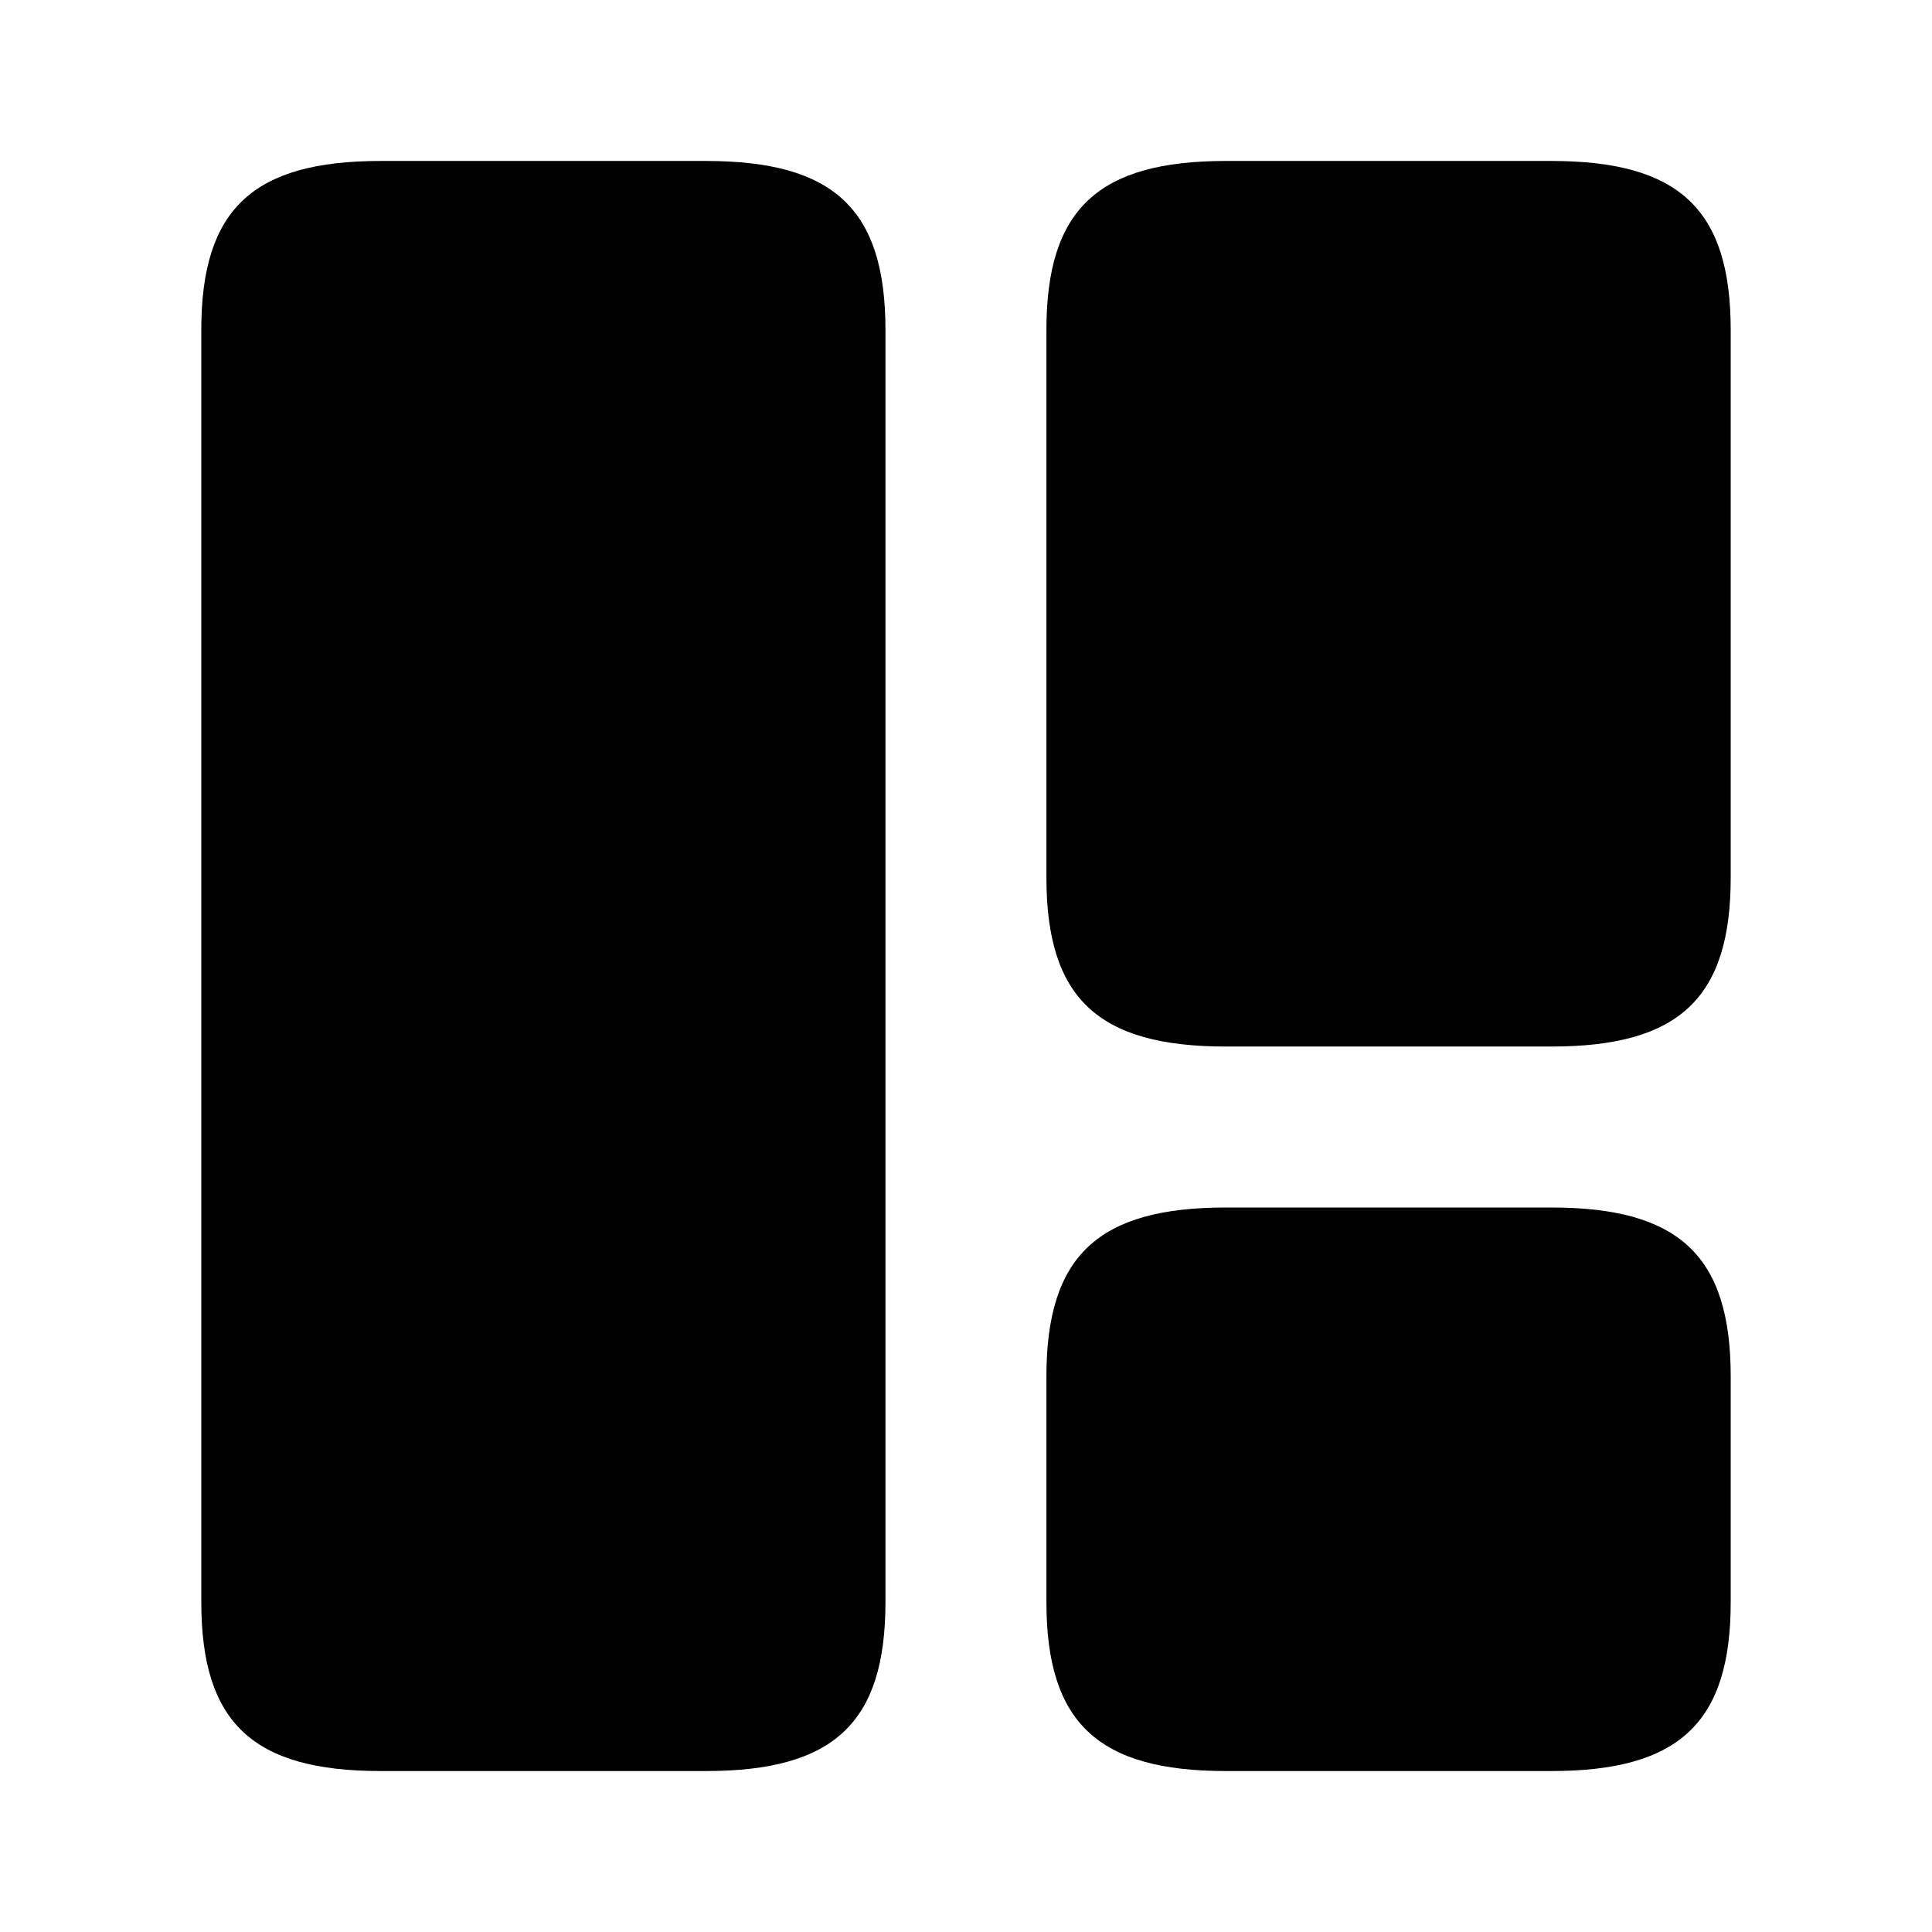
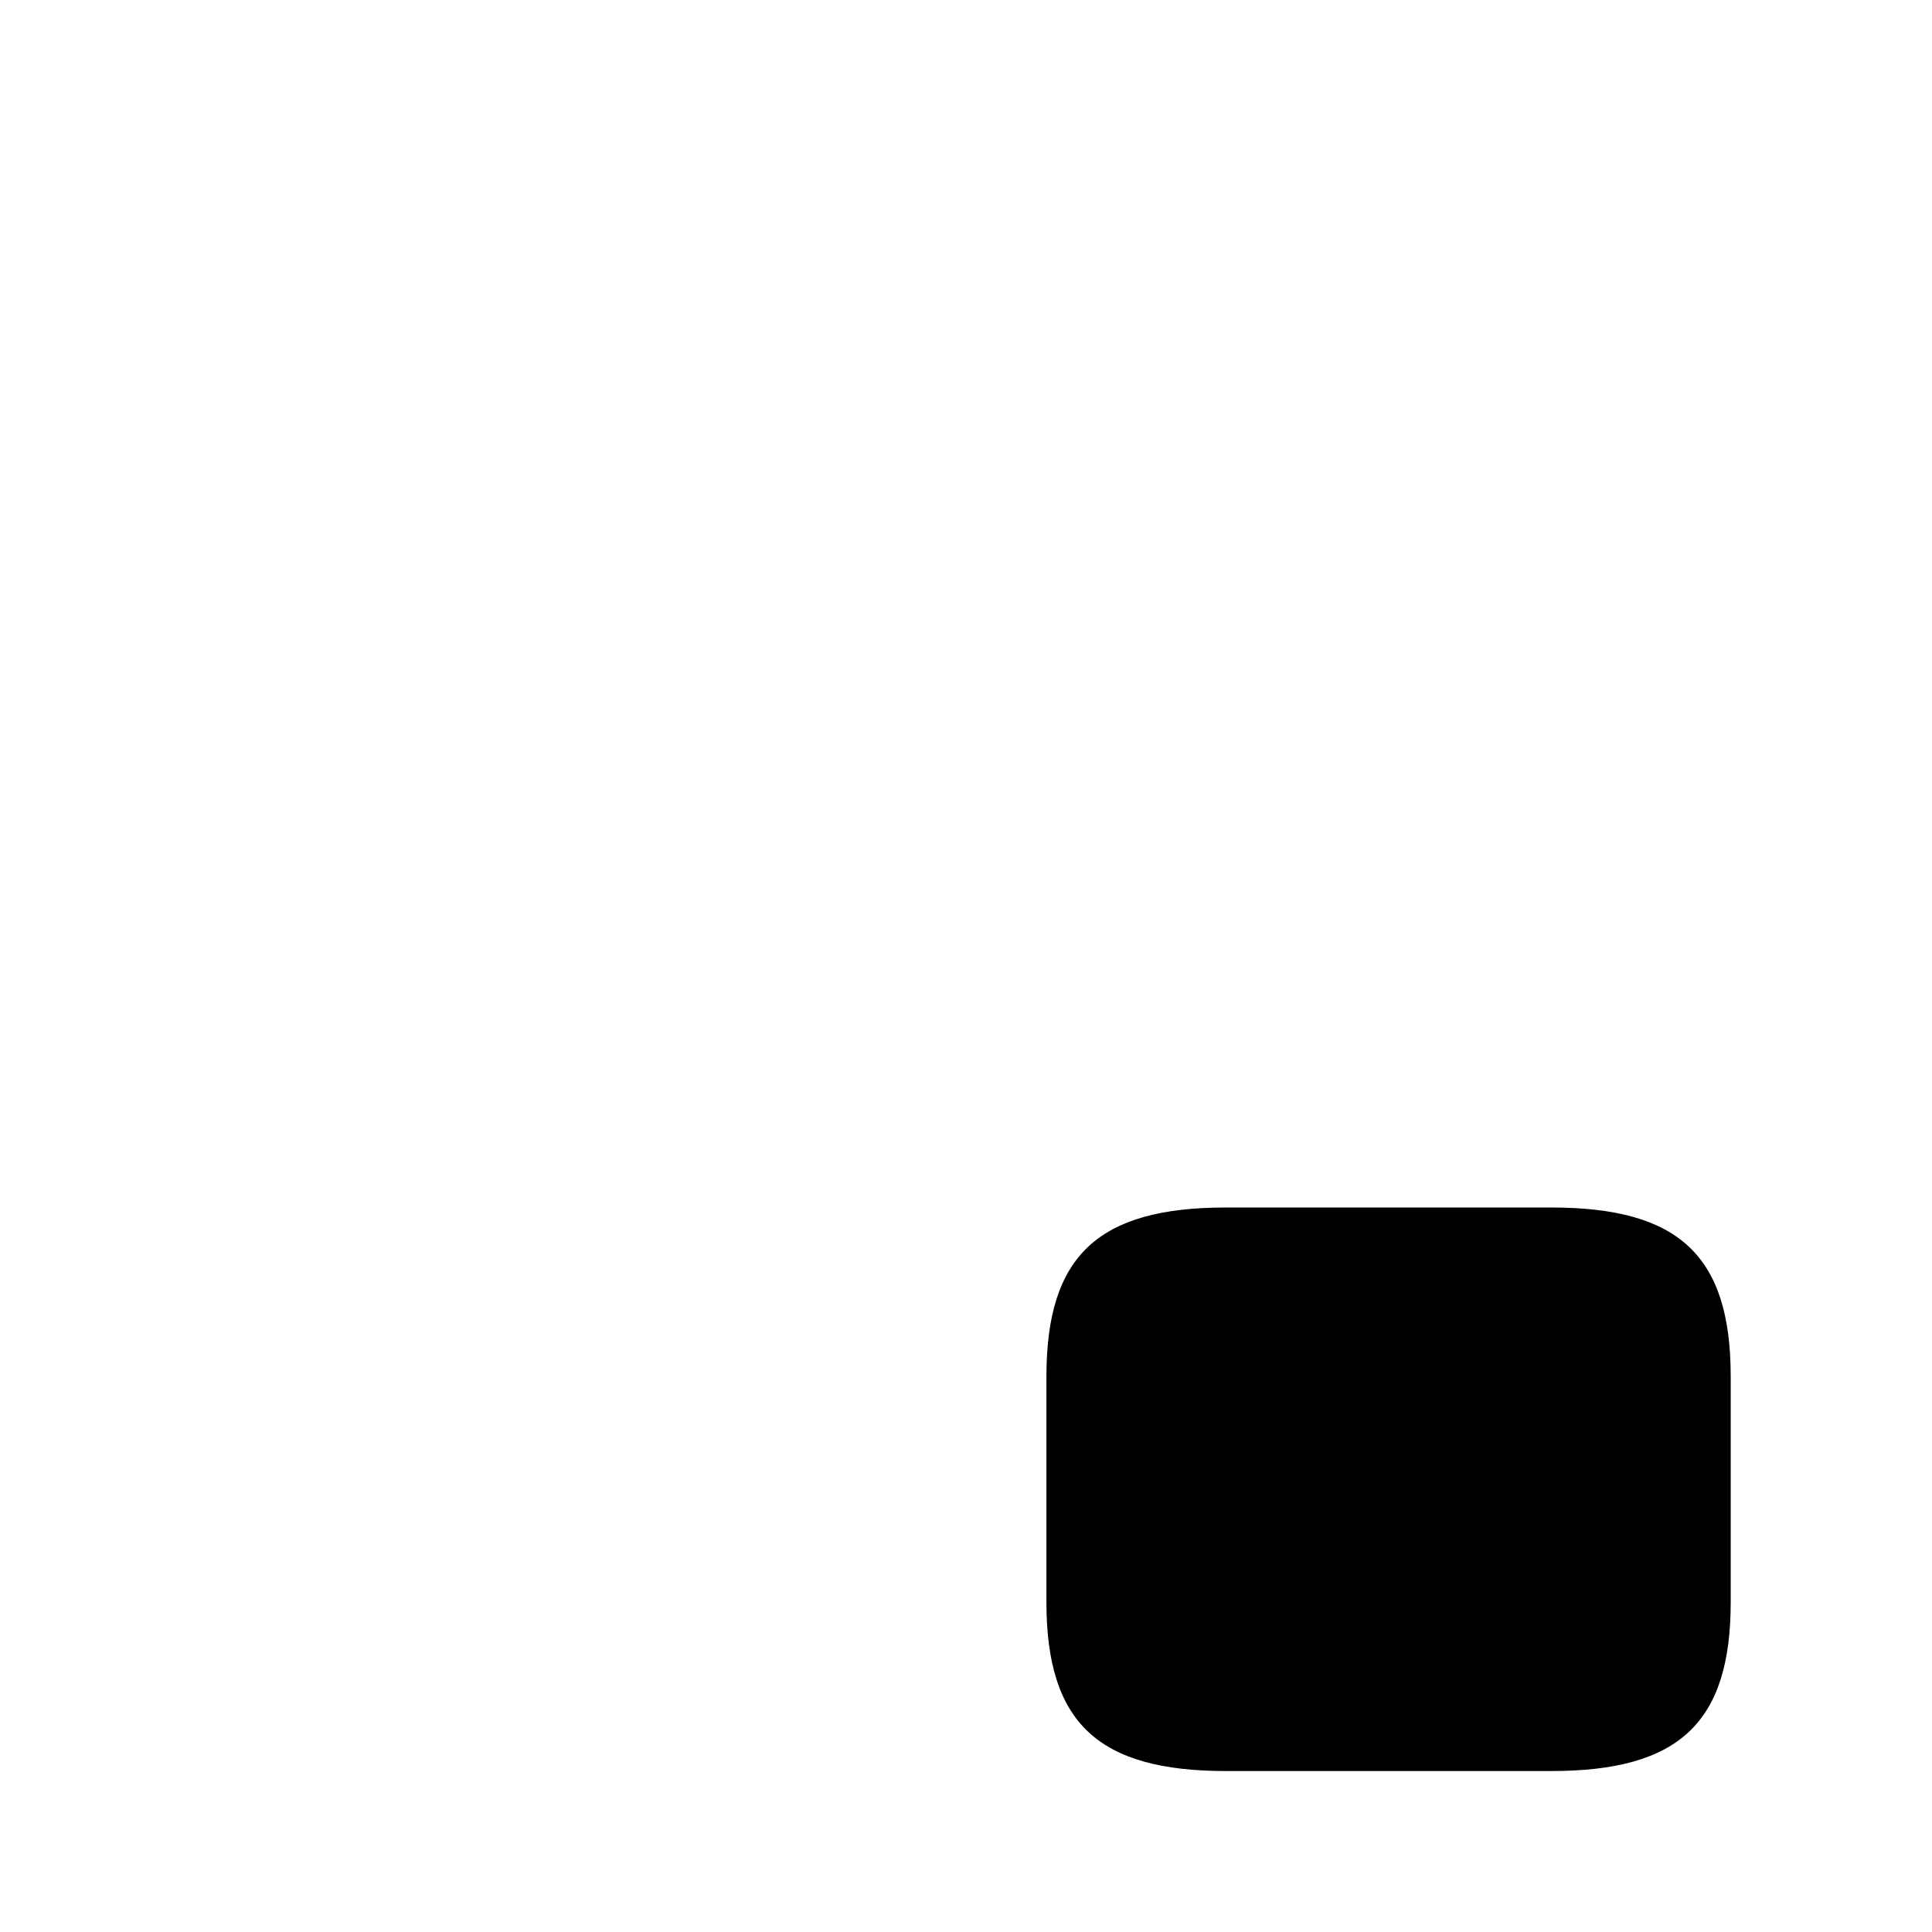
<svg xmlns="http://www.w3.org/2000/svg" width="16" height="16" viewBox="0 0 16 16" fill="none">
-   <path d="M7.333 13.267V2.733C7.333 1.733 6.907 1.333 5.846 1.333H3.153C2.093 1.333 1.667 1.733 1.667 2.733V13.267C1.667 14.267 2.093 14.667 3.153 14.667H5.846C6.907 14.667 7.333 14.267 7.333 13.267Z" fill="black" />
-   <path d="M14.333 7.267V2.733C14.333 1.733 13.906 1.333 12.847 1.333H10.153C9.093 1.333 8.666 1.733 8.666 2.733V7.267C8.666 8.267 9.093 8.667 10.153 8.667H12.847C13.906 8.667 14.333 8.267 14.333 7.267Z" fill="black" />
  <path d="M14.333 13.267V11.4C14.333 10.4 13.906 10 12.847 10H10.153C9.093 10 8.666 10.4 8.666 11.4V13.267C8.666 14.267 9.093 14.667 10.153 14.667H12.847C13.906 14.667 14.333 14.267 14.333 13.267Z" fill="black" />
</svg>